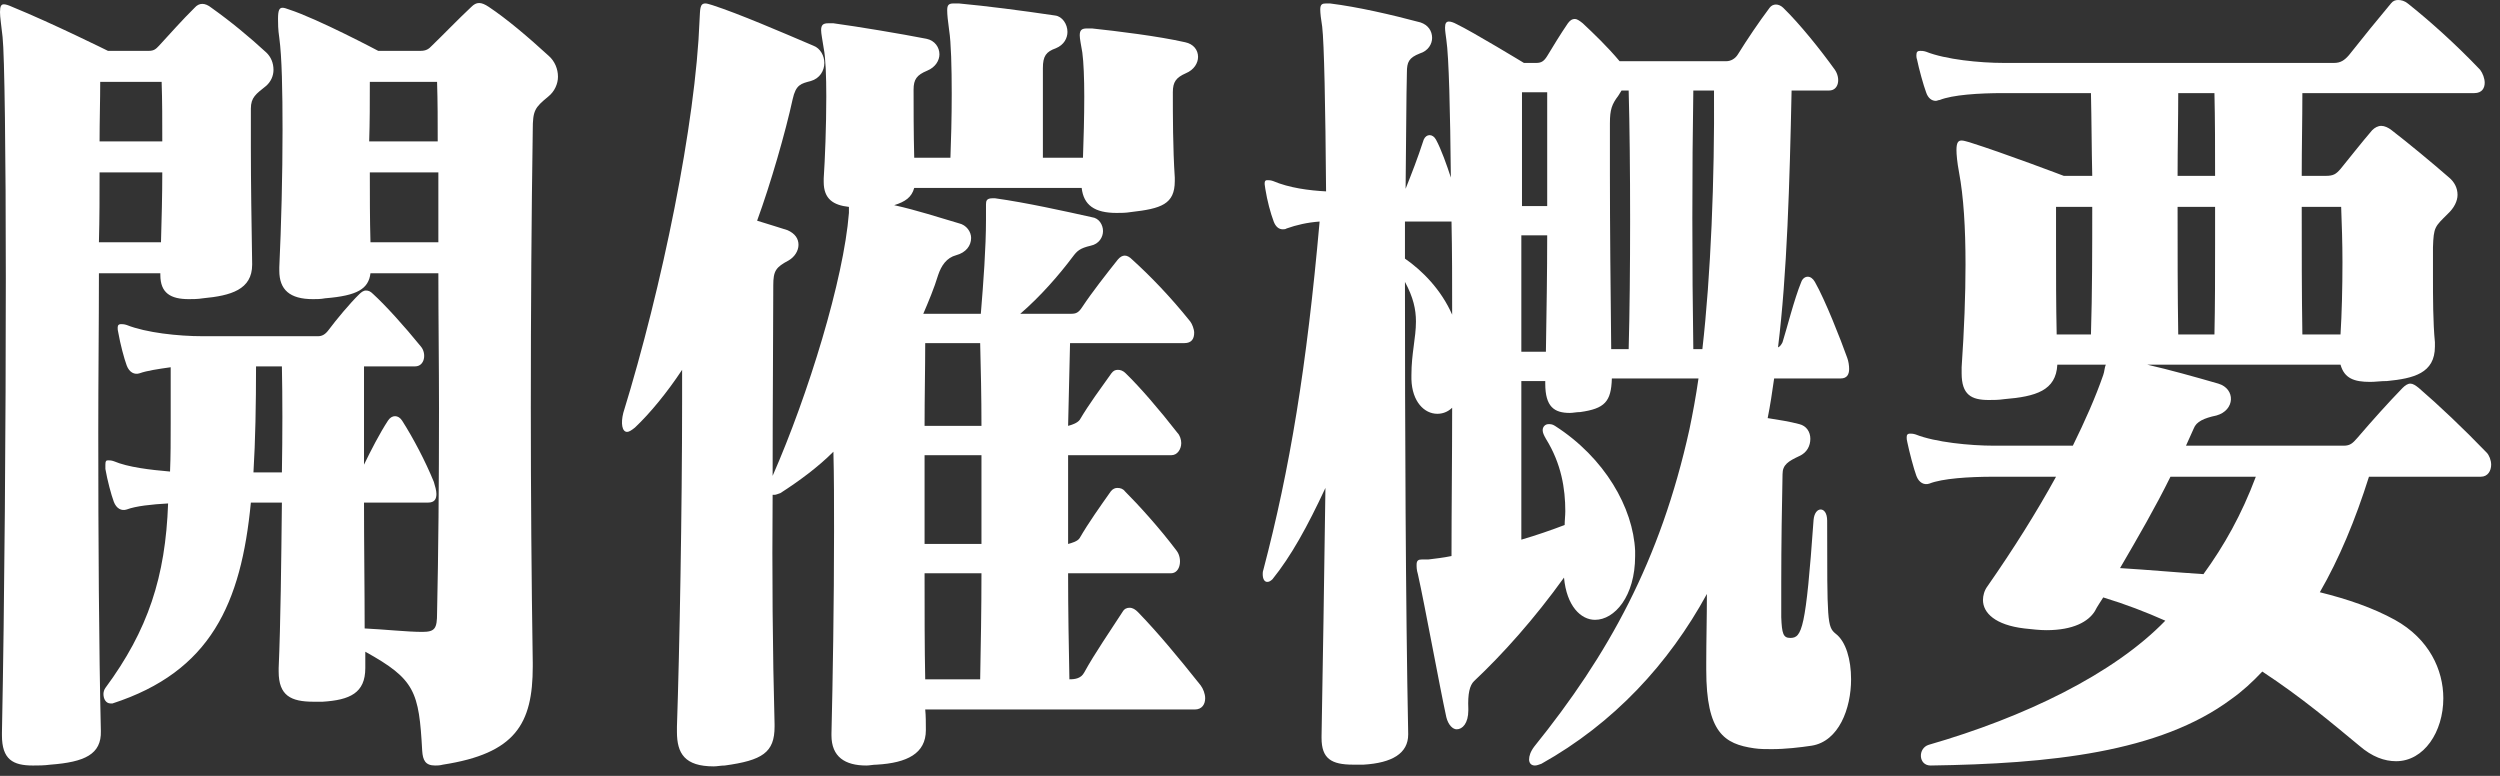
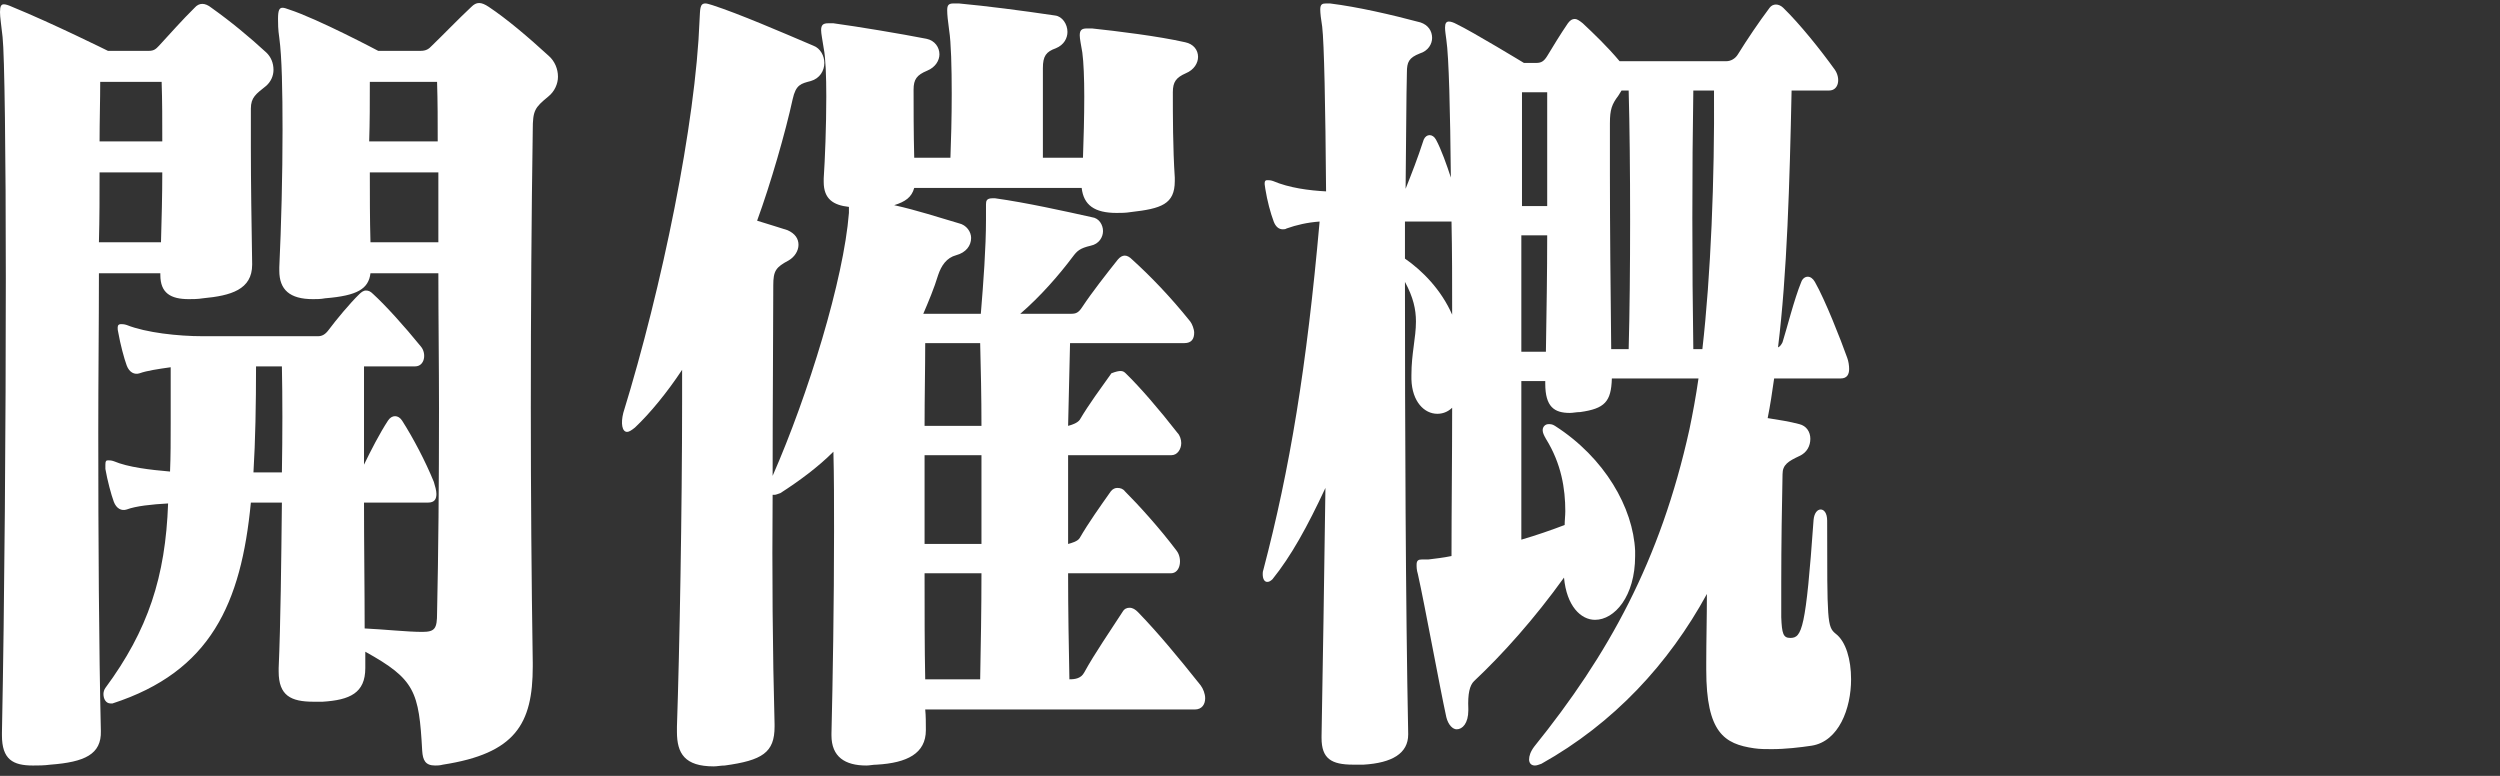
<svg xmlns="http://www.w3.org/2000/svg" width="116" height="36" viewBox="0 0 116 36" fill="none">
  <rect x="0" y="0" width="116" height="36" fill="#333333" stroke="none" />
-   <path d="M115.59 21.56C115.59 21.84 115.44 22.12 115.11 22.12H109.92C109.29 24.12 108.54 25.92 107.64 27.48C108.93 27.8 110.1 28.2 111.12 28.76C112.71 29.64 113.37 31.08 113.37 32.4C113.37 33.96 112.47 35.32 111.18 35.32C110.64 35.32 110.07 35.12 109.47 34.6C108.21 33.56 106.8 32.36 104.97 31.16C104.52 31.64 104.04 32.08 103.53 32.44C100.2 34.92 95.1 35.44 89.58 35.52C89.01 35.52 88.98 34.72 89.49 34.56C93.93 33.28 98.07 31.28 100.47 28.8C99.57 28.4 98.64 28.04 97.59 27.72C97.47 27.92 97.32 28.12 97.2 28.36C96.9 28.84 96.21 29.24 94.95 29.24C94.65 29.24 94.29 29.2 93.93 29.16C92.58 29 92.01 28.44 92.01 27.84C92.01 27.64 92.07 27.4 92.22 27.2C93.42 25.48 94.5 23.76 95.4 22.12H92.52C91.35 22.12 90.12 22.2 89.52 22.44C89.28 22.52 89.04 22.4 88.92 22.08C88.8 21.76 88.59 20.96 88.5 20.52C88.47 20.4 88.47 20.36 88.47 20.28C88.47 20.16 88.53 20.12 88.62 20.12C88.68 20.12 88.77 20.12 88.89 20.16C89.79 20.52 91.41 20.68 92.52 20.68H96.18C96.75 19.52 97.23 18.44 97.59 17.4C97.65 17.24 97.65 17.04 97.71 16.92H95.46C95.4 18.12 94.47 18.4 93 18.52C92.73 18.56 92.49 18.56 92.28 18.56C91.47 18.56 91.02 18.32 91.02 17.32C91.02 17.24 91.02 17.12 91.02 17.04C91.14 15.28 91.2 13.68 91.2 12.28C91.2 10.56 91.11 9.12 90.9 8C90.81 7.52 90.78 7.16 90.78 6.96C90.78 6.6 90.87 6.52 91.02 6.52C91.11 6.52 91.23 6.56 91.38 6.6C93.03 7.12 95.76 8.16 95.76 8.16H97.08C97.05 6.88 97.05 5.56 97.02 4.32H92.97C91.8 4.32 90.6 4.4 90 4.64C89.94 4.64 89.88 4.68 89.82 4.68C89.64 4.68 89.46 4.56 89.37 4.28C89.25 3.96 89.04 3.2 88.95 2.76C88.92 2.68 88.92 2.6 88.92 2.56C88.92 2.4 88.98 2.36 89.1 2.36C89.16 2.36 89.25 2.36 89.37 2.4C90.27 2.76 91.86 2.92 92.97 2.92H108.3C108.6 2.92 108.78 2.8 108.99 2.56C109.62 1.76 110.34 0.88 110.94 0.16C111.03 0.04 111.15 0 111.27 0C111.42 0 111.57 0.04 111.72 0.16C112.68 0.92 113.94 2.04 115.08 3.24C115.2 3.4 115.29 3.64 115.29 3.84C115.29 4.08 115.17 4.32 114.81 4.32H106.83C106.83 5.56 106.8 6.84 106.8 8.16H107.91C108.27 8.16 108.39 8.08 108.6 7.84C108.96 7.4 109.62 6.56 110.07 6.04C110.19 5.92 110.34 5.84 110.49 5.84C110.64 5.84 110.82 5.92 110.97 6.04C111.75 6.64 112.86 7.56 113.64 8.24C113.88 8.44 114.03 8.72 114.03 9.04C114.03 9.32 113.88 9.64 113.58 9.92C112.98 10.52 112.92 10.52 112.89 11.48C112.89 11.84 112.89 12.28 112.89 12.8C112.89 13.8 112.89 14.96 112.98 15.88C112.98 15.96 112.98 16.04 112.98 16.08C112.98 17.32 111.99 17.56 110.76 17.68C110.46 17.68 110.22 17.72 109.98 17.72C109.23 17.72 108.78 17.56 108.6 16.92H99.63C100.68 17.16 101.82 17.48 102.93 17.8C103.74 18.04 103.71 19.04 102.84 19.28C102.27 19.4 101.91 19.56 101.79 19.88C101.67 20.16 101.55 20.4 101.43 20.68H108.75C109.05 20.68 109.17 20.56 109.38 20.32C110.1 19.48 110.82 18.68 111.48 18C111.6 17.88 111.72 17.8 111.84 17.8C111.96 17.8 112.08 17.88 112.23 18C113.16 18.8 114.3 19.88 115.38 21C115.5 21.12 115.59 21.36 115.59 21.56ZM102.78 8.16C102.78 6.88 102.78 5.56 102.75 4.32H101.07C101.07 5.56 101.04 6.84 101.04 8.16H102.78ZM108.69 12.16C108.69 11.28 108.66 10.4 108.63 9.6H106.8C106.8 11.6 106.8 13.64 106.83 15.52H108.6C108.66 14.56 108.69 13.36 108.69 12.16ZM102.78 11.36C102.78 10.76 102.78 10.2 102.78 9.6H101.04C101.04 11.6 101.04 13.64 101.07 15.52H102.75C102.78 14.16 102.78 12.76 102.78 11.36ZM97.08 9.6H95.4C95.4 10.2 95.4 10.8 95.4 11.36C95.4 12.8 95.4 14.16 95.43 15.52H97.02C97.08 13.6 97.08 11.6 97.08 9.6ZM104.67 22.12H100.71C100.02 23.52 99.21 24.92 98.37 26.36C99.69 26.44 100.98 26.56 102.24 26.64C103.2 25.32 104.01 23.88 104.67 22.12Z" fill="white" />
  <path d="M85.89 31.52C85.89 32.88 85.32 34.4 84.06 34.6C83.52 34.68 82.86 34.76 82.2 34.76C81.93 34.76 81.66 34.76 81.39 34.72C80.01 34.52 79.17 34 79.17 31.08C79.17 30.96 79.17 30.88 79.17 30.76C79.17 29.76 79.2 28.64 79.2 27.56C77.43 30.8 74.88 33.56 71.52 35.44C71.4 35.48 71.31 35.52 71.22 35.52C71.04 35.52 70.95 35.4 70.95 35.24C70.95 35.08 71.01 34.88 71.19 34.64C74.61 30.4 77.04 26.04 78.39 19.92C78.54 19.2 78.69 18.4 78.81 17.56H74.79C74.76 18.64 74.46 18.96 73.32 19.12C73.14 19.12 72.99 19.16 72.84 19.16C72.12 19.16 71.7 18.88 71.7 17.8C71.7 17.76 71.7 17.72 71.7 17.68H70.59C70.59 20.16 70.59 22.64 70.59 25.04C71.28 24.84 71.97 24.6 72.6 24.36C72.6 24.16 72.63 23.92 72.63 23.72C72.63 22.68 72.45 21.52 71.73 20.36C71.64 20.2 71.58 20.08 71.58 19.96C71.58 19.8 71.7 19.68 71.85 19.68C71.94 19.68 72.03 19.68 72.15 19.76C74.46 21.24 75.78 23.56 75.87 25.56C75.87 25.64 75.87 25.72 75.87 25.8C75.87 27.68 74.91 28.76 74.01 28.76C73.35 28.76 72.69 28.12 72.57 26.8C71.19 28.72 69.72 30.36 68.4 31.6C68.19 31.8 68.1 32.2 68.13 32.88C68.13 32.92 68.13 32.96 68.13 32.96C68.13 33.56 67.86 33.84 67.59 33.84C67.41 33.84 67.2 33.64 67.11 33.28C66.78 31.76 66.12 28.12 65.79 26.64C65.73 26.44 65.73 26.32 65.73 26.2C65.73 26 65.82 25.96 65.97 25.96C66.03 25.96 66.12 25.96 66.18 25.96C66.21 25.96 66.24 25.96 66.27 25.96C66.6 25.92 66.96 25.88 67.35 25.8C67.35 23.6 67.38 21.24 67.38 18.92C67.17 19.12 66.93 19.2 66.69 19.2C66.09 19.2 65.52 18.64 65.49 17.6C65.49 17.52 65.49 17.44 65.49 17.4C65.49 16.4 65.7 15.68 65.7 14.92C65.7 14.36 65.58 13.8 65.19 13.08C65.19 19.68 65.22 28.04 65.34 34.04V34.08C65.34 34.96 64.59 35.4 63.27 35.48C63.09 35.48 62.94 35.48 62.79 35.48C61.77 35.48 61.32 35.2 61.32 34.24C61.32 34.24 61.32 34.2 61.32 34.16C61.38 31 61.44 26.88 61.5 22.64C60.66 24.44 59.91 25.8 59.04 26.88C58.95 26.96 58.89 27 58.8 27C58.68 27 58.59 26.88 58.59 26.64C58.59 26.6 58.59 26.52 58.62 26.44C59.85 21.76 60.63 17.04 61.23 10.28C60.66 10.32 60.15 10.44 59.7 10.6C59.64 10.64 59.58 10.64 59.52 10.64C59.34 10.64 59.19 10.52 59.1 10.28C58.95 9.88 58.8 9.32 58.71 8.76C58.65 8.44 58.68 8.36 58.8 8.36C58.89 8.36 58.95 8.36 59.07 8.4C59.82 8.72 60.75 8.84 61.53 8.88C61.5 4.92 61.44 2 61.35 1.24C61.29 0.88 61.26 0.6 61.26 0.44C61.26 0.2 61.35 0.16 61.53 0.16C61.59 0.16 61.65 0.16 61.71 0.16C63 0.32 64.56 0.68 65.91 1.04C66.27 1.16 66.45 1.44 66.45 1.76C66.45 2.04 66.27 2.36 65.88 2.48C65.37 2.68 65.28 2.88 65.28 3.36C65.25 4.48 65.25 6.36 65.22 8.76C65.52 8 65.76 7.4 66.06 6.48C66.18 6.2 66.48 6.2 66.63 6.48C66.87 6.92 67.14 7.68 67.32 8.24C67.29 5.2 67.23 2.64 67.11 1.84C67.08 1.6 67.05 1.44 67.05 1.28C67.05 1.08 67.11 1 67.23 1C67.32 1 67.44 1.04 67.59 1.12C68.34 1.48 70.71 2.92 70.71 2.92H71.28C71.52 2.92 71.64 2.84 71.79 2.6C72.03 2.2 72.42 1.56 72.75 1.08C72.84 0.96 72.93 0.88 73.08 0.88C73.17 0.88 73.29 0.96 73.44 1.08C73.95 1.56 74.58 2.16 75.15 2.84H80.1C80.31 2.84 80.52 2.72 80.64 2.52C81.06 1.84 81.6 1.04 82.11 0.36C82.26 0.16 82.53 0.16 82.74 0.36C83.52 1.12 84.48 2.32 85.14 3.24C85.41 3.64 85.32 4.2 84.87 4.2H83.13C83.04 8.48 82.92 12.72 82.5 16.12C82.59 16.08 82.65 16 82.71 15.88C82.89 15.32 83.25 13.88 83.58 13.08C83.64 12.92 83.76 12.84 83.88 12.84C84 12.84 84.12 12.92 84.21 13.08C84.69 13.92 85.41 15.76 85.71 16.6C85.77 16.76 85.8 16.96 85.8 17.12C85.8 17.36 85.71 17.56 85.41 17.56H82.32C82.23 18.2 82.14 18.8 82.02 19.4C82.53 19.48 83.04 19.56 83.49 19.68C83.82 19.76 84 20.04 84 20.36C84 20.68 83.85 21 83.49 21.16C82.98 21.4 82.71 21.56 82.71 22C82.68 23.36 82.65 25.32 82.65 27C82.65 27.6 82.65 28.16 82.65 28.64C82.68 29.4 82.74 29.6 83.07 29.6C83.61 29.6 83.79 29.2 84.15 24.12C84.18 23.8 84.33 23.64 84.48 23.64C84.63 23.64 84.78 23.8 84.78 24.16C84.78 28.84 84.78 29.08 85.17 29.4C85.65 29.76 85.89 30.6 85.89 31.52ZM71.79 9.56C71.79 8.4 71.79 7.24 71.79 6.04C71.79 5.48 71.79 4.88 71.79 4.28H70.62C70.62 5.96 70.62 7.72 70.62 9.56H71.79ZM79.53 4.2H78.57C78.51 7.76 78.51 12.44 78.57 16.2H78.99C79.38 12.8 79.56 8.28 79.53 4.2ZM75.57 16.2C75.66 12.96 75.66 7.4 75.57 4.2H75.24L75.09 4.44C74.79 4.84 74.7 5.08 74.7 5.72C74.7 6.4 74.7 7.24 74.7 8.12C74.7 10.52 74.73 13.48 74.76 16.2H75.57ZM67.38 14.6C67.38 13.08 67.38 11.64 67.35 10.28H65.19C65.19 10.84 65.19 11.4 65.19 12C66 12.56 66.87 13.44 67.38 14.6ZM71.79 10.92H70.59C70.59 12.68 70.59 14.48 70.59 16.32H71.73C71.76 14.44 71.79 12.64 71.79 10.92Z" fill="white" />
-   <path d="M55.92 32.4C55.92 32.68 55.77 32.92 55.44 32.92H42.93C42.96 33.2 42.96 33.56 42.96 33.84V33.88C42.96 34.96 42.09 35.4 40.68 35.48C40.5 35.48 40.35 35.52 40.2 35.52C39.21 35.52 38.58 35.12 38.58 34.12C38.58 34.08 38.58 34.08 38.58 34.04C38.64 31.6 38.7 27.96 38.7 24.64C38.7 23.36 38.7 22.08 38.67 20.96C37.95 21.68 37.08 22.32 36.21 22.88C36.09 22.92 36 22.96 35.94 22.96C35.91 22.96 35.88 22.96 35.85 22.96C35.82 26.52 35.85 30.32 35.94 33.6C35.94 33.64 35.94 33.68 35.94 33.72C35.94 34.92 35.37 35.28 33.63 35.52C33.45 35.52 33.27 35.56 33.12 35.56C31.77 35.56 31.41 34.96 31.41 33.96C31.41 33.88 31.41 33.8 31.41 33.72C31.53 30.2 31.65 23.64 31.65 18.56C31.65 18.08 31.65 17.6 31.65 17.16C30.96 18.2 30.18 19.16 29.46 19.84C29.31 19.96 29.19 20.04 29.1 20.04C28.86 20.04 28.8 19.64 28.92 19.16C30.72 13.32 32.28 5.72 32.46 0.92C32.49 0.44 32.46 0.16 32.73 0.16C32.82 0.16 32.91 0.2 33.06 0.24C34.29 0.64 36.24 1.48 37.74 2.12C38.07 2.24 38.25 2.6 38.25 2.92C38.25 3.28 38.04 3.64 37.62 3.76C37.17 3.88 36.93 3.92 36.78 4.6C36.45 6.12 35.76 8.52 35.13 10.24C35.64 10.4 36.3 10.6 36.54 10.68C36.9 10.84 37.05 11.08 37.05 11.36C37.05 11.64 36.87 11.92 36.6 12.08C36 12.4 35.88 12.56 35.88 13.24C35.88 15.4 35.85 18.6 35.85 22.08C37.5 18.32 39.15 12.96 39.39 9.88C39.39 9.8 39.39 9.72 39.39 9.6C38.67 9.52 38.22 9.24 38.22 8.44C38.22 8.4 38.22 8.32 38.22 8.28C38.28 7.4 38.34 5.84 38.34 4.48C38.34 3.56 38.31 2.68 38.22 2.24C38.16 1.84 38.1 1.56 38.1 1.4C38.1 1.16 38.19 1.08 38.43 1.08C38.52 1.08 38.58 1.08 38.67 1.08C39.84 1.24 41.76 1.56 42.99 1.8C43.38 1.88 43.59 2.2 43.59 2.52C43.59 2.8 43.41 3.12 43.02 3.28C42.54 3.48 42.39 3.68 42.39 4.16C42.39 4.92 42.39 6.16 42.42 7.32H44.1C44.13 6.56 44.16 5.44 44.16 4.36C44.16 3.12 44.13 1.96 44.04 1.4C43.98 0.96 43.95 0.68 43.95 0.48C43.95 0.24 44.01 0.16 44.25 0.16C44.31 0.16 44.4 0.16 44.49 0.16C45.78 0.28 47.34 0.48 48.96 0.72C49.29 0.76 49.53 1.12 49.53 1.48C49.53 1.76 49.38 2.08 48.99 2.24C48.54 2.4 48.39 2.6 48.39 3.16C48.39 3.76 48.39 4.76 48.39 5.8C48.39 6.32 48.39 6.84 48.39 7.32H50.25C50.28 6.48 50.31 5.44 50.31 4.48C50.31 3.64 50.28 2.88 50.22 2.44C50.16 2.08 50.1 1.8 50.1 1.64C50.1 1.4 50.19 1.32 50.43 1.32C50.49 1.32 50.58 1.32 50.67 1.32C51.81 1.44 53.76 1.68 54.99 1.96C55.38 2.04 55.59 2.32 55.59 2.64C55.59 2.92 55.41 3.24 55.02 3.4C54.57 3.6 54.42 3.8 54.42 4.28C54.42 5.32 54.42 6.88 54.51 8.24C54.51 8.28 54.51 8.36 54.51 8.4C54.51 9.48 53.88 9.68 52.47 9.84C52.23 9.88 52.02 9.88 51.81 9.88C50.79 9.88 50.28 9.52 50.19 8.72H42.42C42.3 9.16 42 9.36 41.49 9.52C42.57 9.76 43.53 10.08 44.49 10.36C44.85 10.44 45.06 10.76 45.06 11.04C45.06 11.4 44.82 11.72 44.37 11.84C43.92 11.96 43.68 12.32 43.53 12.76C43.35 13.36 43.08 14 42.84 14.56H45.51C45.63 13.12 45.75 11.48 45.75 10.2C45.75 10.08 45.75 9.92 45.75 9.8C45.75 9.68 45.75 9.6 45.75 9.48C45.75 9.32 45.78 9.2 46.05 9.2C46.11 9.2 46.14 9.2 46.17 9.2C47.61 9.4 49.41 9.8 50.67 10.08C51 10.12 51.18 10.44 51.18 10.72C51.18 11 51 11.32 50.61 11.4C50.1 11.52 49.98 11.64 49.77 11.92C49.14 12.76 48.27 13.76 47.34 14.56H49.68C49.92 14.56 50.04 14.52 50.22 14.24C50.67 13.56 51.33 12.72 51.87 12.04C52.08 11.8 52.29 11.8 52.53 12.04C53.37 12.8 54.3 13.76 55.23 14.92C55.32 15.04 55.41 15.28 55.41 15.44C55.41 15.72 55.29 15.92 54.96 15.92H49.65C49.62 17.08 49.59 18.4 49.56 19.76C49.71 19.72 49.98 19.64 50.1 19.48C50.55 18.72 51.06 18.04 51.57 17.32C51.66 17.2 51.75 17.16 51.87 17.16C51.99 17.16 52.11 17.2 52.23 17.32C52.89 17.96 53.79 19 54.63 20.08C54.75 20.2 54.81 20.4 54.81 20.56C54.81 20.84 54.63 21.12 54.36 21.12H49.56C49.56 22 49.56 22.92 49.56 23.84C49.56 24.32 49.56 24.76 49.56 25.24C49.71 25.2 50.01 25.12 50.1 24.96C50.49 24.28 51.06 23.48 51.54 22.8C51.63 22.68 51.75 22.64 51.84 22.64C51.99 22.64 52.11 22.68 52.2 22.8C52.8 23.4 53.79 24.48 54.6 25.56C54.87 25.92 54.78 26.6 54.33 26.6H49.56C49.56 28.32 49.59 30 49.62 31.52C49.89 31.52 50.16 31.48 50.31 31.2C50.79 30.32 51.54 29.24 52.08 28.4C52.17 28.24 52.29 28.2 52.41 28.2C52.56 28.2 52.68 28.28 52.8 28.4C53.73 29.36 54.66 30.48 55.71 31.8C55.83 31.96 55.92 32.2 55.92 32.4ZM45.54 19.76C45.54 18.4 45.51 17.12 45.48 15.92H42.93C42.93 17.12 42.9 18.4 42.9 19.76H45.54ZM45.54 25.24C45.54 23.84 45.54 22.44 45.54 21.12H42.9C42.9 22.04 42.9 22.96 42.9 23.88C42.9 24.32 42.9 24.8 42.9 25.24H45.54ZM45.54 26.6H42.9C42.9 28.36 42.9 30.04 42.93 31.52H45.48C45.51 29.92 45.54 28.24 45.54 26.6Z" fill="white" />
+   <path d="M55.92 32.4C55.92 32.68 55.77 32.92 55.44 32.92H42.93C42.96 33.2 42.96 33.56 42.96 33.84V33.88C42.96 34.96 42.09 35.4 40.68 35.48C40.5 35.48 40.35 35.52 40.2 35.52C39.21 35.52 38.58 35.12 38.58 34.12C38.58 34.08 38.58 34.08 38.58 34.04C38.64 31.6 38.7 27.96 38.7 24.64C38.7 23.36 38.7 22.08 38.67 20.96C37.95 21.68 37.08 22.32 36.21 22.88C36.09 22.92 36 22.96 35.94 22.96C35.91 22.96 35.88 22.96 35.85 22.96C35.82 26.52 35.85 30.32 35.94 33.6C35.94 33.64 35.94 33.68 35.94 33.72C35.94 34.92 35.37 35.28 33.63 35.52C33.45 35.52 33.27 35.56 33.12 35.56C31.77 35.56 31.41 34.96 31.41 33.96C31.41 33.88 31.41 33.8 31.41 33.72C31.53 30.2 31.65 23.64 31.65 18.56C31.65 18.08 31.65 17.6 31.65 17.16C30.96 18.2 30.18 19.16 29.46 19.84C29.31 19.96 29.19 20.04 29.1 20.04C28.86 20.04 28.8 19.64 28.92 19.16C30.72 13.32 32.28 5.72 32.46 0.92C32.49 0.44 32.46 0.16 32.73 0.16C32.82 0.16 32.91 0.2 33.06 0.24C34.29 0.64 36.24 1.48 37.74 2.12C38.07 2.24 38.25 2.6 38.25 2.92C38.25 3.28 38.04 3.64 37.62 3.76C37.17 3.88 36.93 3.92 36.78 4.6C36.45 6.12 35.76 8.52 35.13 10.24C35.64 10.4 36.3 10.6 36.54 10.68C36.9 10.84 37.05 11.08 37.05 11.36C37.05 11.64 36.87 11.92 36.6 12.08C36 12.4 35.88 12.56 35.88 13.24C35.88 15.4 35.85 18.6 35.85 22.08C37.5 18.32 39.15 12.96 39.39 9.88C39.39 9.8 39.39 9.72 39.39 9.6C38.67 9.52 38.22 9.24 38.22 8.44C38.22 8.4 38.22 8.32 38.22 8.28C38.28 7.4 38.34 5.84 38.34 4.48C38.34 3.56 38.31 2.68 38.22 2.24C38.16 1.84 38.1 1.56 38.1 1.4C38.1 1.16 38.19 1.08 38.43 1.08C38.52 1.08 38.58 1.08 38.67 1.08C39.84 1.24 41.76 1.56 42.99 1.8C43.38 1.88 43.59 2.2 43.59 2.52C43.59 2.8 43.41 3.12 43.02 3.28C42.54 3.48 42.39 3.68 42.39 4.16C42.39 4.92 42.39 6.16 42.42 7.32H44.1C44.13 6.56 44.16 5.44 44.16 4.36C44.16 3.12 44.13 1.96 44.04 1.4C43.98 0.96 43.95 0.68 43.95 0.48C43.95 0.24 44.01 0.16 44.25 0.16C44.31 0.16 44.4 0.16 44.49 0.16C45.78 0.28 47.34 0.48 48.96 0.72C49.29 0.76 49.53 1.12 49.53 1.48C49.53 1.76 49.38 2.08 48.99 2.24C48.54 2.4 48.39 2.6 48.39 3.16C48.39 3.76 48.39 4.76 48.39 5.8C48.39 6.32 48.39 6.84 48.39 7.32H50.25C50.28 6.48 50.31 5.44 50.31 4.48C50.31 3.64 50.28 2.88 50.22 2.44C50.16 2.08 50.1 1.8 50.1 1.64C50.1 1.4 50.19 1.32 50.43 1.32C50.49 1.32 50.58 1.32 50.67 1.32C51.81 1.44 53.76 1.68 54.99 1.96C55.38 2.04 55.59 2.32 55.59 2.64C55.59 2.92 55.41 3.24 55.02 3.4C54.57 3.6 54.42 3.8 54.42 4.28C54.42 5.32 54.42 6.88 54.51 8.24C54.51 8.28 54.51 8.36 54.51 8.4C54.51 9.48 53.88 9.68 52.47 9.84C52.23 9.88 52.02 9.88 51.81 9.88C50.79 9.88 50.28 9.52 50.19 8.72H42.42C42.3 9.16 42 9.36 41.49 9.52C42.57 9.76 43.53 10.08 44.49 10.36C44.85 10.44 45.06 10.76 45.06 11.04C45.06 11.4 44.82 11.72 44.37 11.84C43.92 11.96 43.68 12.32 43.53 12.76C43.35 13.36 43.08 14 42.84 14.56H45.51C45.63 13.12 45.75 11.48 45.75 10.2C45.75 10.08 45.75 9.92 45.75 9.8C45.75 9.68 45.75 9.6 45.75 9.48C45.75 9.32 45.78 9.2 46.05 9.2C46.11 9.2 46.14 9.2 46.17 9.2C47.61 9.4 49.41 9.8 50.67 10.08C51 10.12 51.18 10.44 51.18 10.72C51.18 11 51 11.32 50.61 11.4C50.1 11.52 49.98 11.64 49.77 11.92C49.14 12.76 48.27 13.76 47.34 14.56H49.68C49.92 14.56 50.04 14.52 50.22 14.24C50.67 13.56 51.33 12.72 51.87 12.04C52.08 11.8 52.29 11.8 52.53 12.04C53.37 12.8 54.3 13.76 55.23 14.92C55.32 15.04 55.41 15.28 55.41 15.44C55.41 15.72 55.29 15.92 54.96 15.92H49.65C49.62 17.08 49.59 18.4 49.56 19.76C49.71 19.72 49.98 19.64 50.1 19.48C50.55 18.72 51.06 18.04 51.57 17.32C51.99 17.16 52.11 17.2 52.23 17.32C52.89 17.96 53.79 19 54.63 20.08C54.75 20.2 54.81 20.4 54.81 20.56C54.81 20.84 54.63 21.12 54.36 21.12H49.56C49.56 22 49.56 22.92 49.56 23.84C49.56 24.32 49.56 24.76 49.56 25.24C49.71 25.2 50.01 25.12 50.1 24.96C50.49 24.28 51.06 23.48 51.54 22.8C51.63 22.68 51.75 22.64 51.84 22.64C51.99 22.64 52.11 22.68 52.2 22.8C52.8 23.4 53.79 24.48 54.6 25.56C54.87 25.92 54.78 26.6 54.33 26.6H49.56C49.56 28.32 49.59 30 49.62 31.52C49.89 31.52 50.16 31.48 50.31 31.2C50.79 30.32 51.54 29.24 52.08 28.4C52.17 28.24 52.29 28.2 52.41 28.2C52.56 28.2 52.68 28.28 52.8 28.4C53.73 29.36 54.66 30.48 55.71 31.8C55.83 31.96 55.92 32.2 55.92 32.4ZM45.54 19.76C45.54 18.4 45.51 17.12 45.48 15.92H42.93C42.93 17.12 42.9 18.4 42.9 19.76H45.54ZM45.54 25.24C45.54 23.84 45.54 22.44 45.54 21.12H42.9C42.9 22.04 42.9 22.96 42.9 23.88C42.9 24.32 42.9 24.8 42.9 25.24H45.54ZM45.54 26.6H42.9C42.9 28.36 42.9 30.04 42.93 31.52H45.48C45.51 29.92 45.54 28.24 45.54 26.6Z" fill="white" />
  <path d="M25.89 3.56C25.89 3.88 25.74 4.24 25.44 4.48C24.81 5 24.72 5.12 24.72 6.04C24.66 9.96 24.63 14.36 24.63 18.92C24.63 22.88 24.66 26.88 24.72 30.76C24.72 30.8 24.72 30.88 24.72 30.92C24.72 33.6 23.91 34.96 20.55 35.48C20.4 35.52 20.28 35.52 20.19 35.52C19.74 35.52 19.62 35.28 19.59 34.84C19.44 32.08 19.26 31.52 16.95 30.24C16.95 30.48 16.95 30.68 16.95 30.92C16.95 30.96 16.95 30.96 16.95 31C16.95 32.16 16.23 32.48 14.97 32.56C14.82 32.56 14.67 32.56 14.55 32.56C13.5 32.56 12.93 32.28 12.93 31.16C12.93 31.12 12.93 31.04 12.93 31C13.02 28.92 13.05 26.12 13.08 23.32H11.64C11.19 28 9.78 31.16 5.22 32.64C5.19 32.64 5.16 32.64 5.13 32.64C4.92 32.64 4.8 32.44 4.8 32.2C4.8 32.12 4.83 32 4.89 31.92C6.87 29.24 7.68 26.76 7.8 23.36C7.05 23.4 6.3 23.48 5.88 23.64C5.64 23.72 5.4 23.6 5.28 23.28C5.16 22.96 4.98 22.28 4.89 21.76C4.89 21.68 4.89 21.64 4.89 21.56C4.89 21.4 4.92 21.36 5.01 21.36C5.1 21.36 5.16 21.36 5.28 21.4C5.94 21.68 6.96 21.8 7.89 21.88C7.92 21.16 7.92 20.44 7.92 19.64C7.92 18.8 7.92 17.96 7.92 17.04C7.35 17.12 6.81 17.2 6.48 17.32C6.24 17.4 6 17.28 5.88 16.96C5.76 16.64 5.58 15.96 5.49 15.44C5.46 15.32 5.46 15.28 5.46 15.2C5.46 15.08 5.52 15.04 5.61 15.04C5.67 15.04 5.76 15.04 5.88 15.08C6.78 15.44 8.28 15.6 9.39 15.6H14.76C14.94 15.6 15.09 15.52 15.24 15.32C15.63 14.8 16.23 14.08 16.68 13.64C16.77 13.56 16.86 13.48 16.98 13.48C17.1 13.48 17.19 13.52 17.31 13.64C17.88 14.16 18.75 15.12 19.53 16.08C19.8 16.4 19.71 17 19.26 17H16.89C16.89 18.32 16.89 19.92 16.89 21.56C17.22 20.88 17.61 20.12 18 19.52C18.18 19.24 18.48 19.24 18.66 19.52C19.17 20.32 19.74 21.4 20.13 22.36C20.19 22.56 20.25 22.76 20.25 22.92C20.25 23.16 20.16 23.32 19.86 23.32H16.89C16.89 25.32 16.92 27.36 16.92 29.16C17.79 29.2 18.9 29.32 19.59 29.32C20.19 29.32 20.28 29.16 20.28 28.44C20.34 25.72 20.37 22.48 20.37 18.96C20.37 16.96 20.34 14.84 20.34 12.68H17.19C17.1 13.4 16.59 13.72 15.09 13.84C14.88 13.88 14.7 13.88 14.52 13.88C13.44 13.88 12.96 13.44 12.96 12.56C12.96 12.52 12.96 12.44 12.96 12.4C13.05 10.48 13.11 8.12 13.11 6.04C13.11 4.24 13.08 2.64 12.96 1.76C12.9 1.36 12.9 1.08 12.9 0.88C12.9 0.48 12.96 0.36 13.11 0.36C13.2 0.36 13.29 0.4 13.41 0.44C14.76 0.88 17.55 2.36 17.55 2.36H19.5C19.77 2.36 19.89 2.28 20.04 2.12C20.58 1.6 21.27 0.88 21.87 0.32C22.11 0.08 22.32 0.08 22.68 0.32C23.52 0.88 24.51 1.72 25.47 2.6C25.74 2.84 25.89 3.2 25.89 3.56ZM12.69 3.24C12.69 3.52 12.57 3.8 12.33 4C11.88 4.36 11.64 4.52 11.64 5.04C11.64 5.6 11.64 6.2 11.64 6.84C11.64 8.52 11.67 10.32 11.7 12.24V12.28C11.7 13.44 10.71 13.72 9.42 13.84C9.18 13.88 8.94 13.88 8.76 13.88C7.92 13.88 7.44 13.6 7.44 12.76C7.44 12.72 7.44 12.72 7.44 12.68H4.59C4.59 15.04 4.56 17.56 4.56 20.04C4.56 25.04 4.59 30.04 4.68 33.92C4.71 35 3.93 35.36 2.34 35.48C2.04 35.52 1.77 35.52 1.53 35.52C0.6 35.52 0.09 35.24 0.09 34.12C0.09 34.08 0.09 34.04 0.09 34C0.21 28 0.27 19.64 0.27 12.92C0.27 7.12 0.21 2.52 0.12 1.72C0.06 1.16 0 0.8 0 0.56C0 0.28 0.06 0.2 0.18 0.2C0.27 0.2 0.39 0.24 0.57 0.32C2.43 1.08 5.01 2.36 5.01 2.36H6.9C7.14 2.36 7.23 2.28 7.38 2.12C7.86 1.6 8.46 0.92 9.03 0.36C9.24 0.12 9.51 0.12 9.81 0.36C10.71 1 11.58 1.72 12.36 2.44C12.57 2.64 12.69 2.92 12.69 3.24ZM20.31 6.56C20.31 5.64 20.31 4.72 20.28 3.8H17.16C17.16 4.76 17.16 5.68 17.13 6.56H20.31ZM7.53 6.56C7.53 5.6 7.53 4.68 7.5 3.8H4.65C4.65 4.64 4.62 5.6 4.62 6.56H7.53ZM20.34 11.24C20.34 10.16 20.34 9.08 20.34 8H17.16C17.16 9.08 17.16 10.16 17.19 11.24H20.34ZM7.53 8H4.62C4.62 9.04 4.62 10.12 4.59 11.24H7.47C7.5 10.16 7.53 9.08 7.53 8ZM13.08 21.92C13.11 20.16 13.11 18.44 13.08 17H11.88C11.88 18.76 11.85 20.44 11.76 21.92H13.08Z" fill="white" />
</svg>